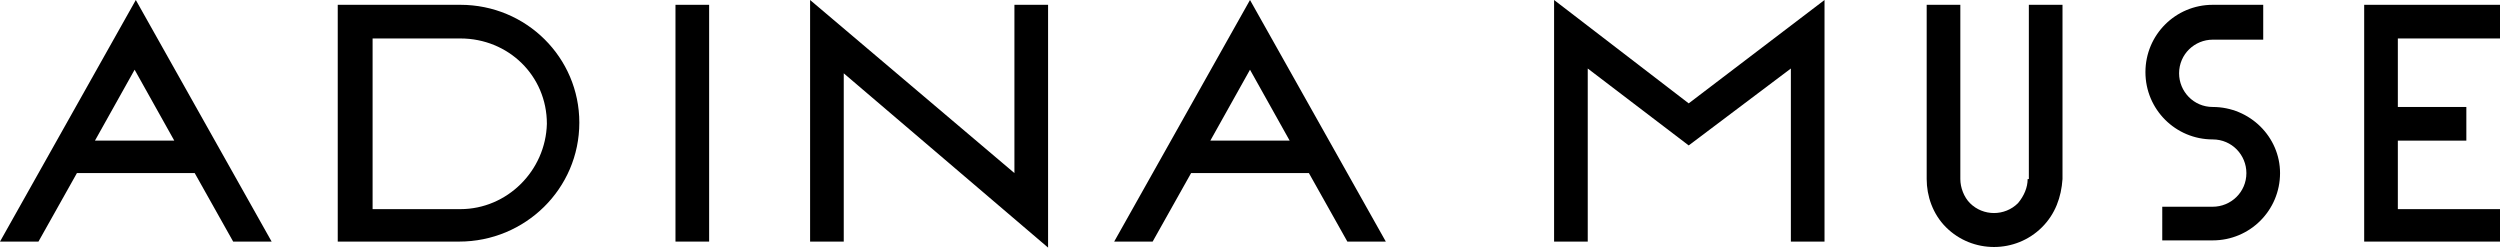
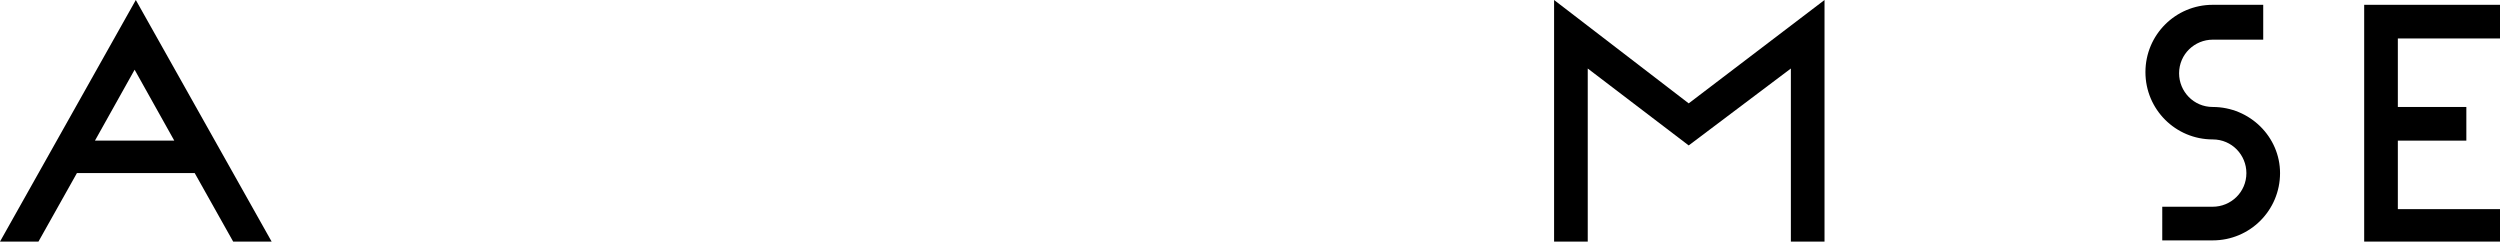
<svg xmlns="http://www.w3.org/2000/svg" version="1.1" id="レイヤー_1" x="0px" y="0px" viewBox="0 0 208 20.6" style="enable-background:new 0 0 208 20.6;" xml:space="preserve">
  <g>
-     <path d="M38.3,0.4H28.1v19.7h10.1c5.5,0,10-4.4,10-9.9C48.2,4.8,43.8,0.4,38.3,0.4z M38.3,17.4H31V3.2h7.3c4,0,7.2,3.1,7.2,7.1   C45.4,14.2,42.2,17.4,38.3,17.4z" />
-     <rect x="56.2" y="0.4" width="2.8" height="19.7" />
-     <polygon points="84.4,14.4 67.4,0 67.4,20.1 70.2,20.1 70.2,6.1 87.2,20.6 87.2,0.4 84.4,0.4  " />
-     <path d="M92.7,20.1h3.2l3.2-5.7h9.8l3.2,5.7h3.2L104,0L92.7,20.1z M100.7,11.7l3.3-5.9l3.3,5.9H100.7z" />
    <path d="M0,20.1h3.2l3.2-5.7h9.8l3.2,5.7h3.2L11.3,0L0,20.1z M7.9,11.7l3.3-5.9l3.3,5.9H7.9z" />
    <polygon points="208,3.2 208,0.4 196.7,0.4 196.7,20.1 208,20.1 208,17.4 199.5,17.4 199.5,11.7 205.2,11.7 205.2,8.9 199.5,8.9    199.5,3.2  " />
    <path d="M184.1,8.9c-1.6,0-2.8-1.3-2.8-2.8c0-1.6,1.3-2.8,2.8-2.8h4.2V0.4h-4.2c-3.1,0-5.6,2.5-5.6,5.6s2.5,5.6,5.6,5.6l0,0   c1.6,0,2.8,1.3,2.8,2.8c0,1.6-1.3,2.8-2.8,2.8l0,0h-4.2V20h4.2c3.1,0,5.6-2.5,5.6-5.6C189.7,11.4,187.2,8.9,184.1,8.9z" />
    <polygon points="129.3,0 129.3,20.1 132.1,20.1 132.1,5.7 140.5,12.1 149,5.7 149,20.1 151.8,20.1 151.8,0 140.5,8.6  " />
-     <path d="M168.7,14.9L168.7,14.9c0,0.7-0.3,1.4-0.8,2c-1.1,1.1-2.9,1.1-4,0c-0.5-0.5-0.8-1.3-0.8-2l0,0V0.4h-2.8v14.5   c0,1.4,0.5,2.9,1.6,4c2.2,2.2,5.8,2.2,8,0c1.1-1.1,1.6-2.5,1.7-4V0.4h-2.8v14.5H168.7z" />
  </g>
</svg>